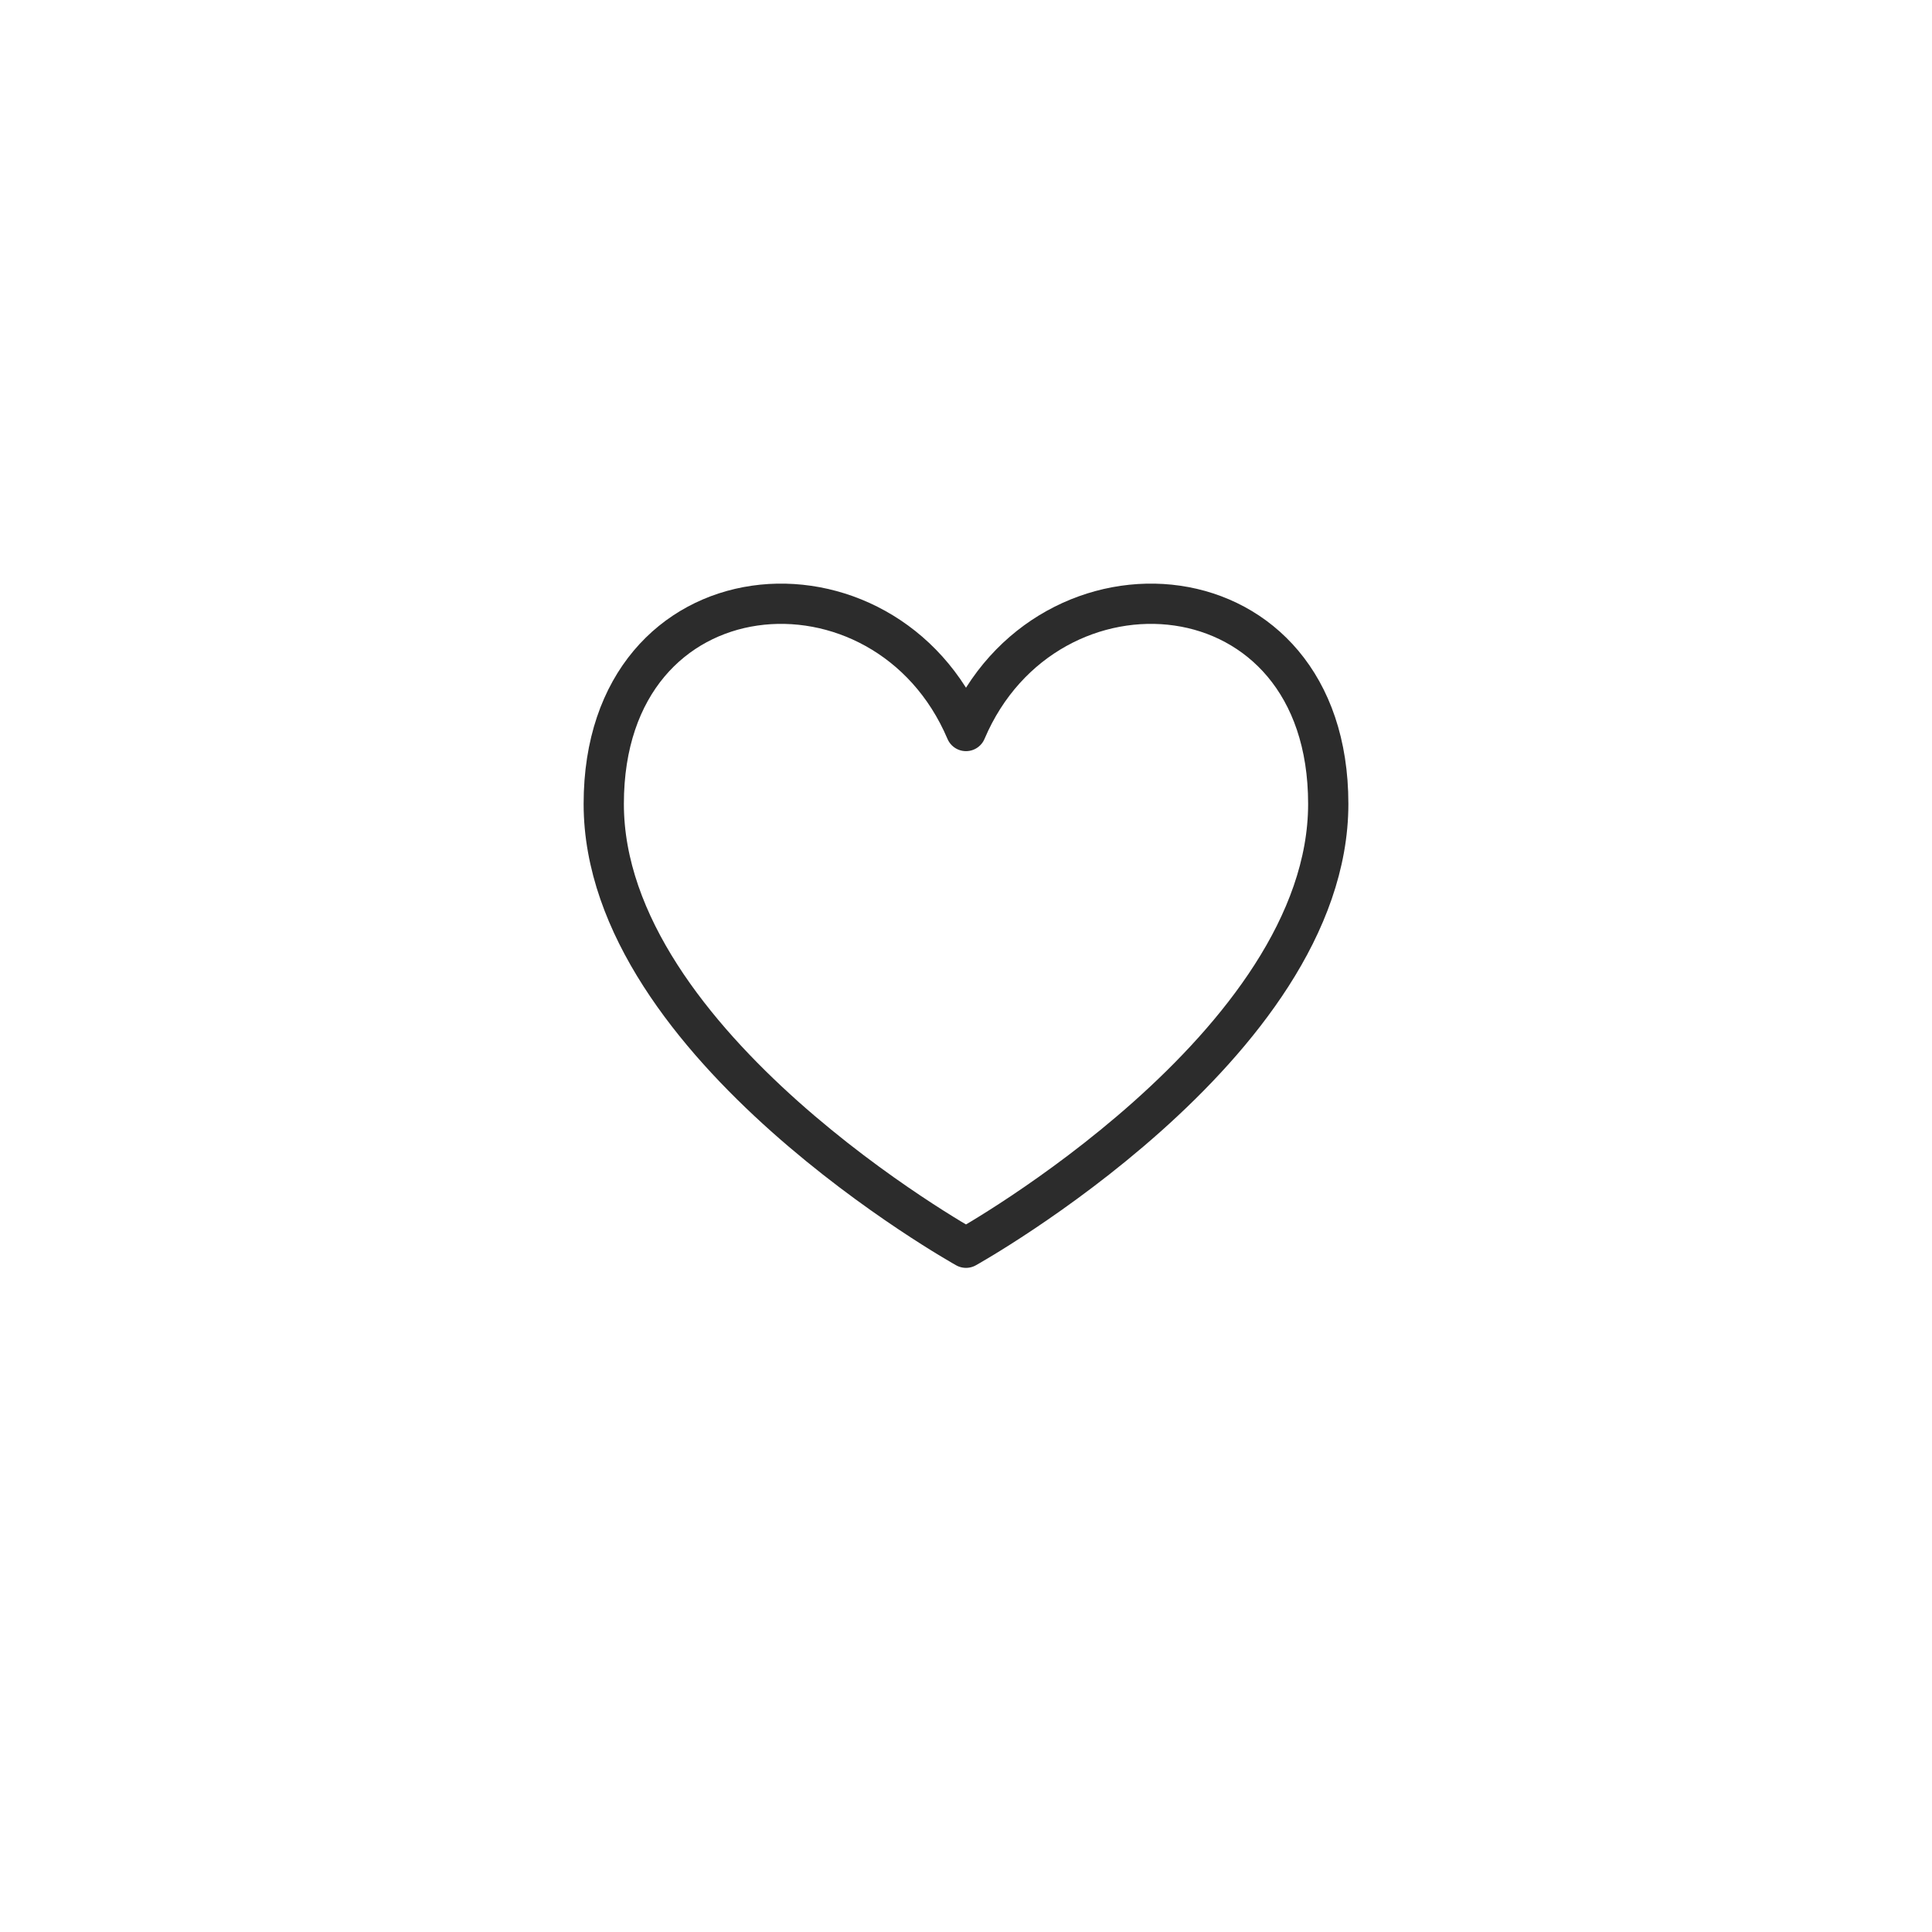
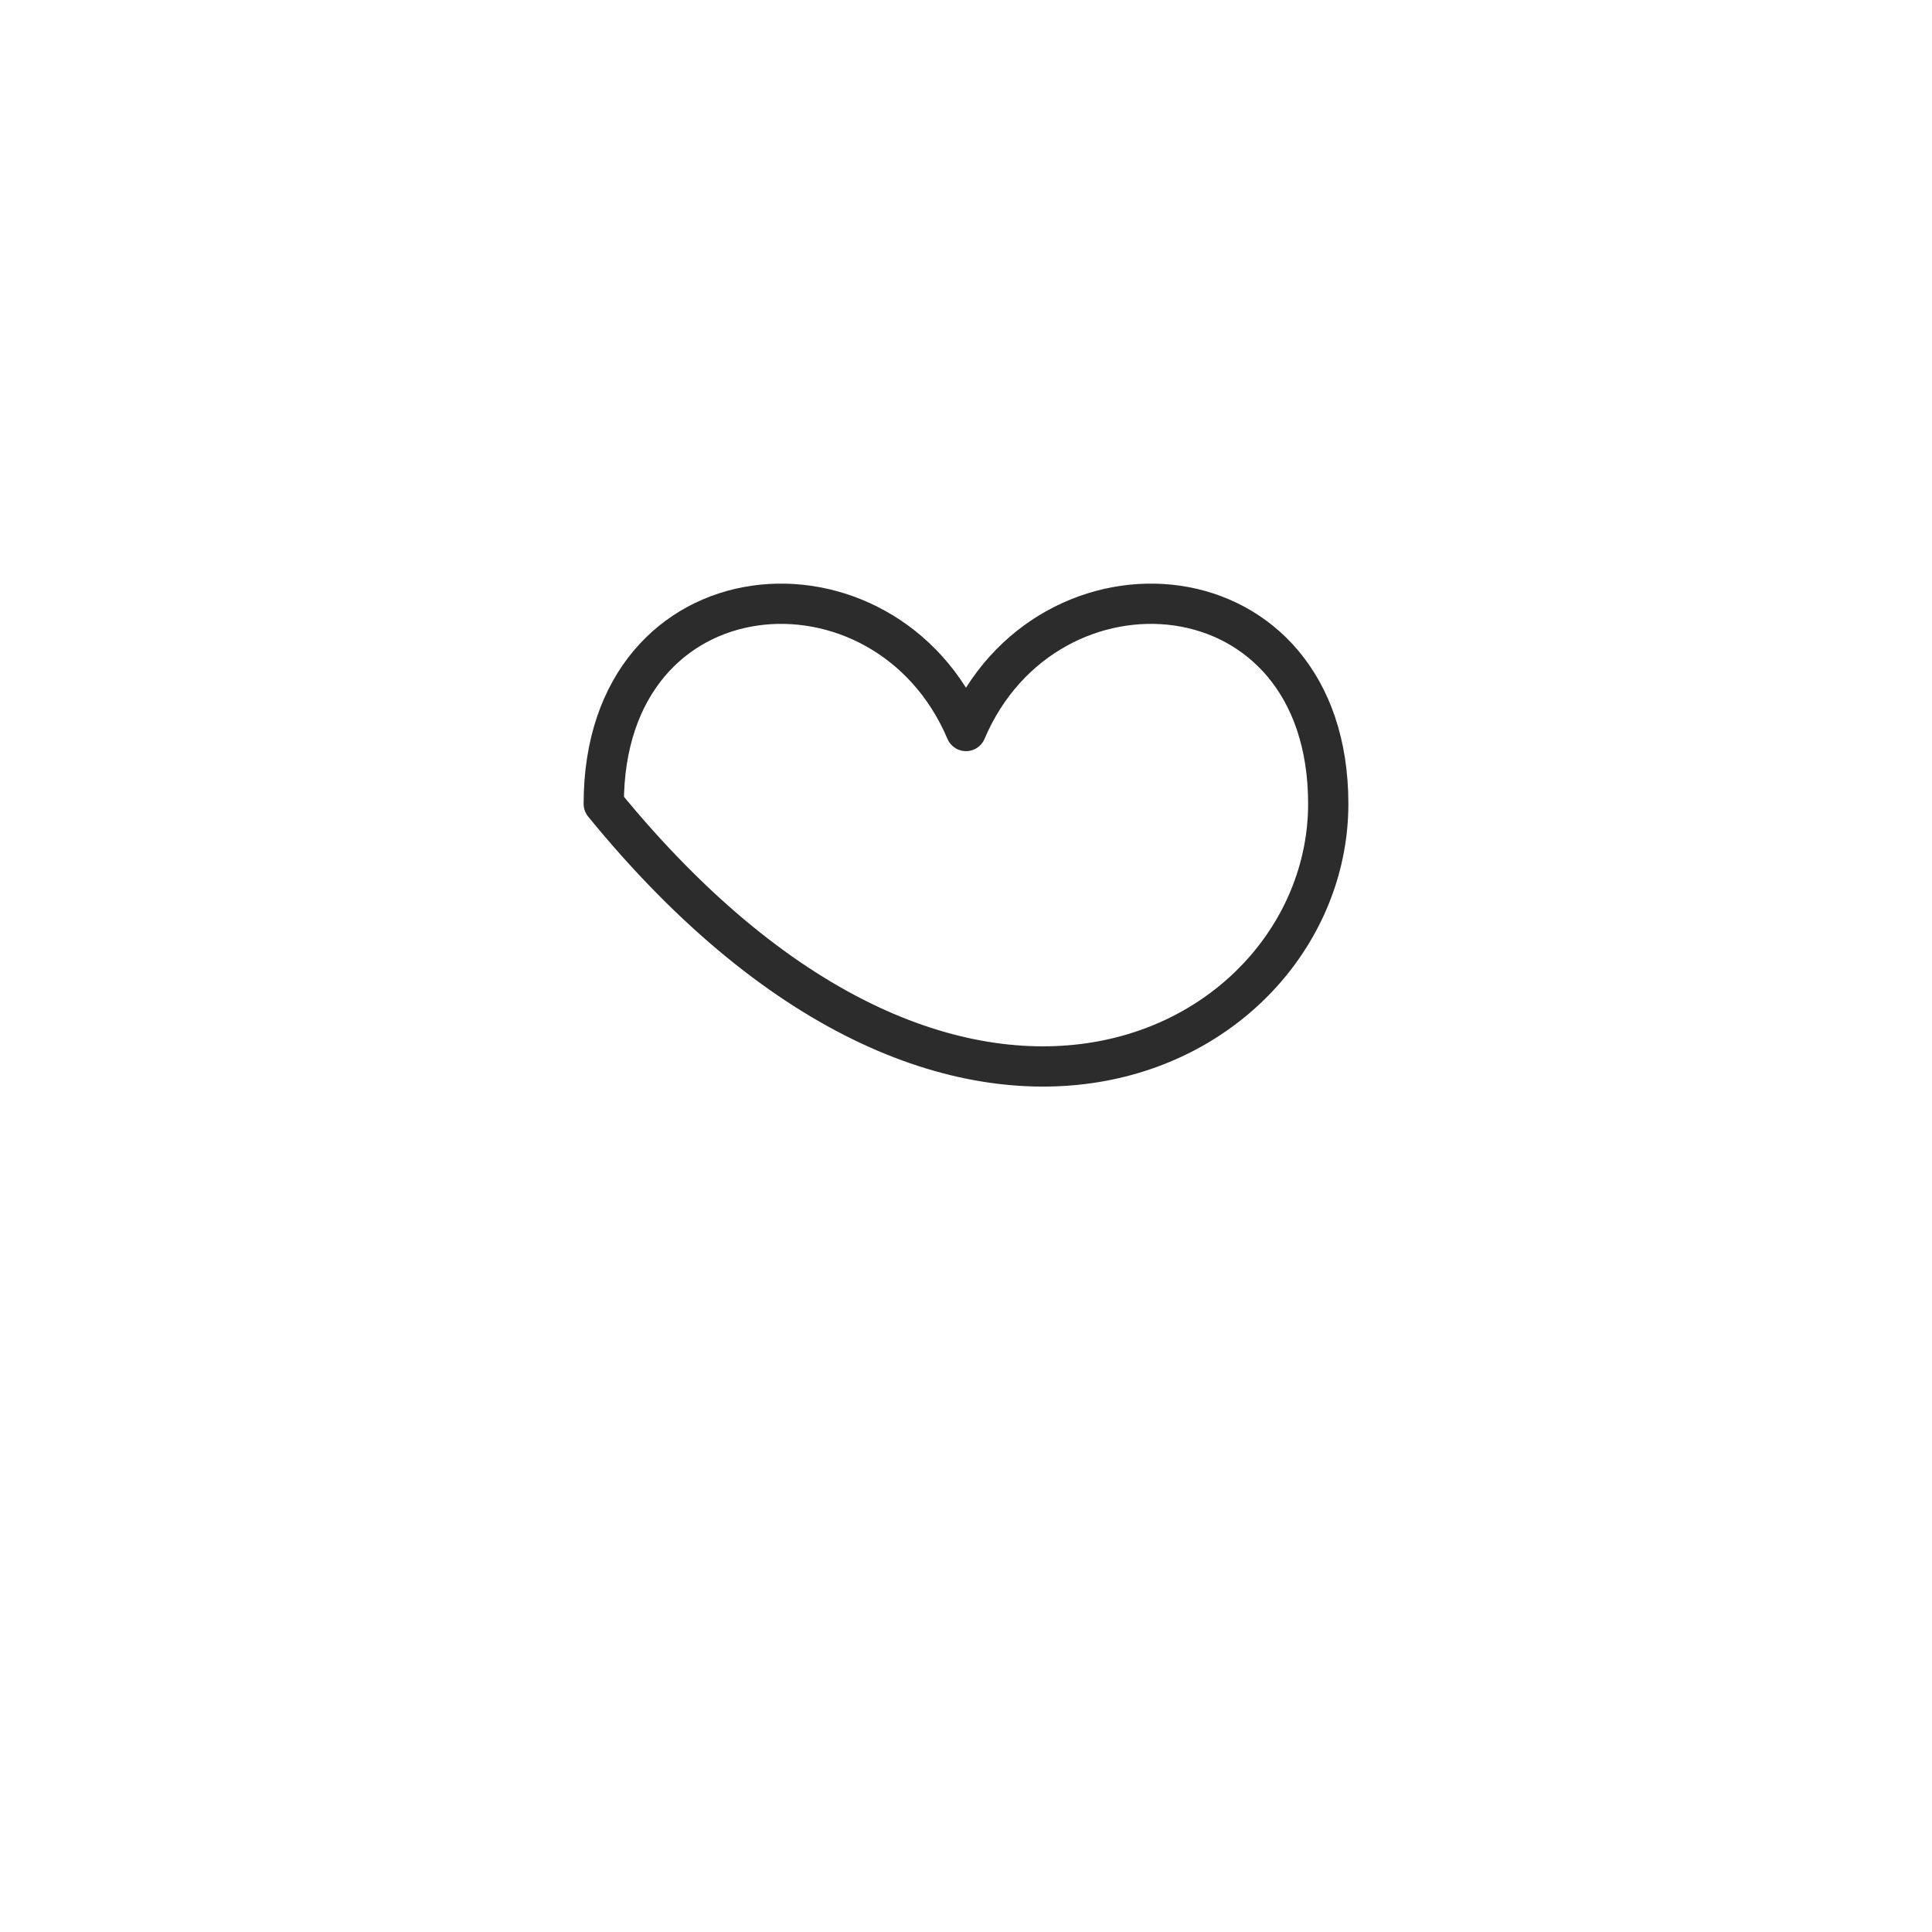
<svg xmlns="http://www.w3.org/2000/svg" width="48" height="48" viewBox="0 0 48 48" fill="none">
-   <path d="M24 18.162C22 13.456 15 13.957 15 19.972C15 25.987 24 31 24 31C24 31 33 25.987 33 19.972C33 13.957 26 13.456 24 18.162Z" stroke="#2C2C2C" stroke-linecap="round" stroke-linejoin="round" />
+   <path d="M24 18.162C22 13.456 15 13.957 15 19.972C24 31 33 25.987 33 19.972C33 13.957 26 13.456 24 18.162Z" stroke="#2C2C2C" stroke-linecap="round" stroke-linejoin="round" />
</svg>